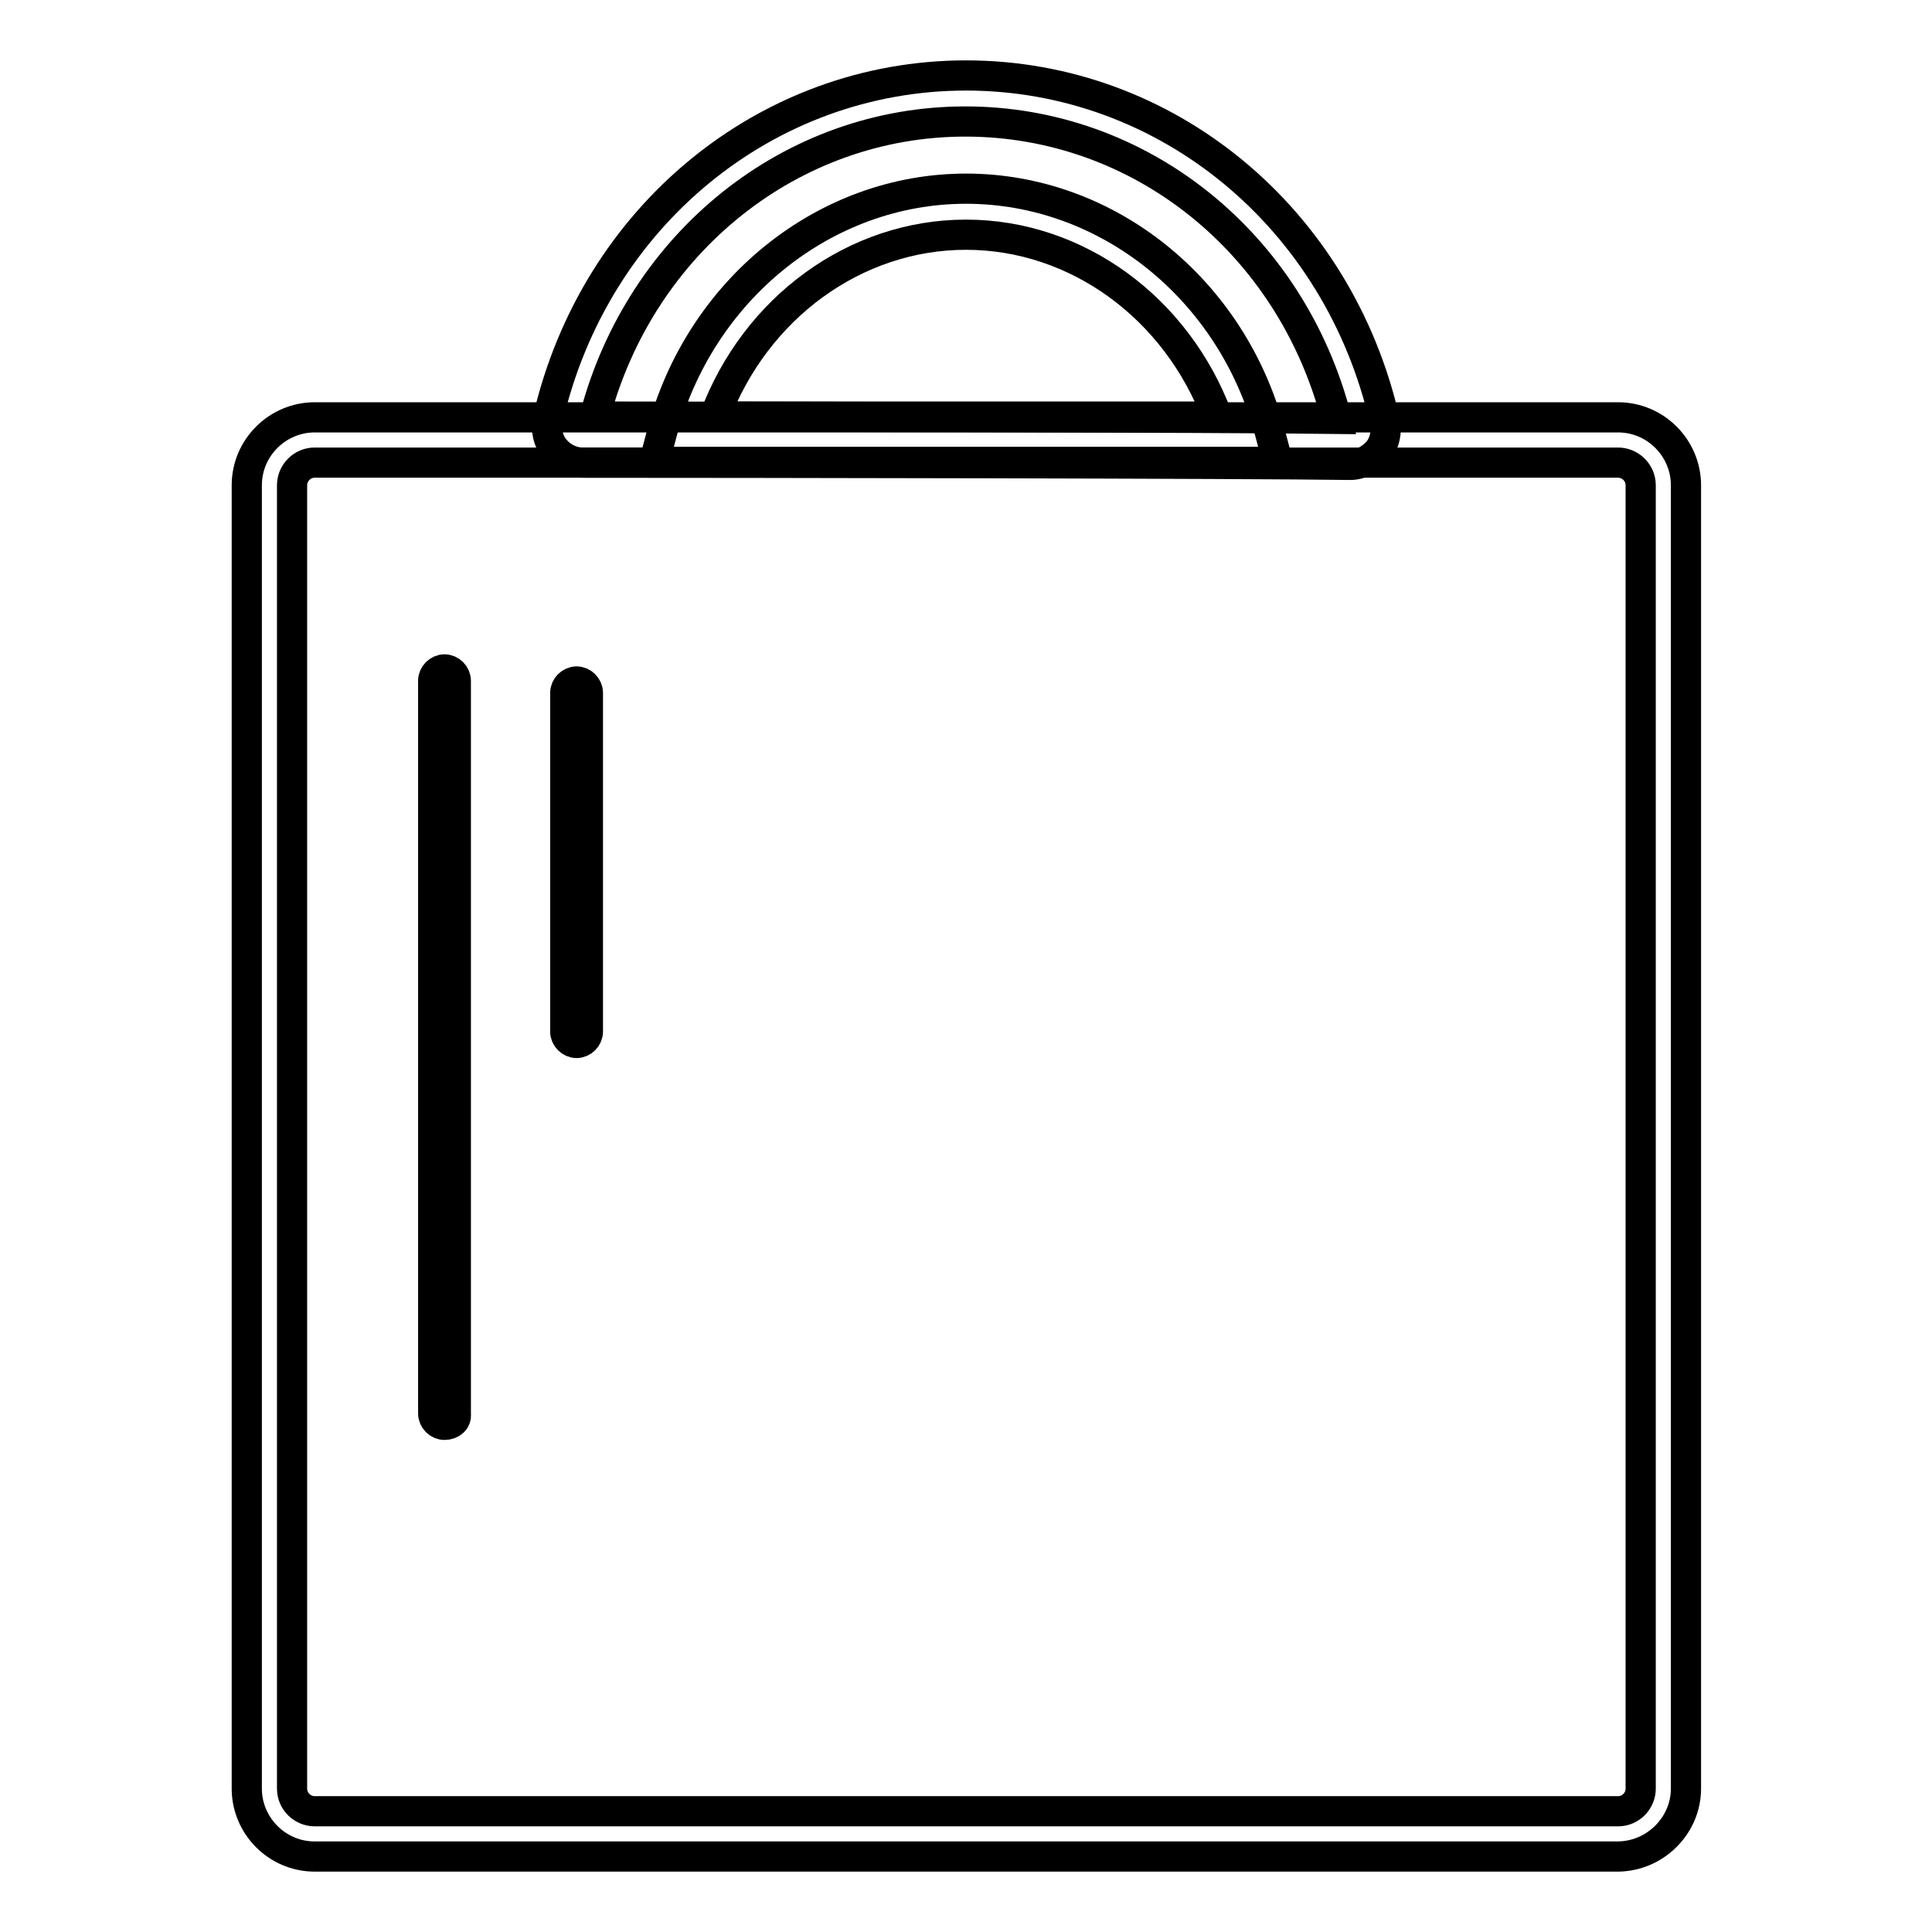
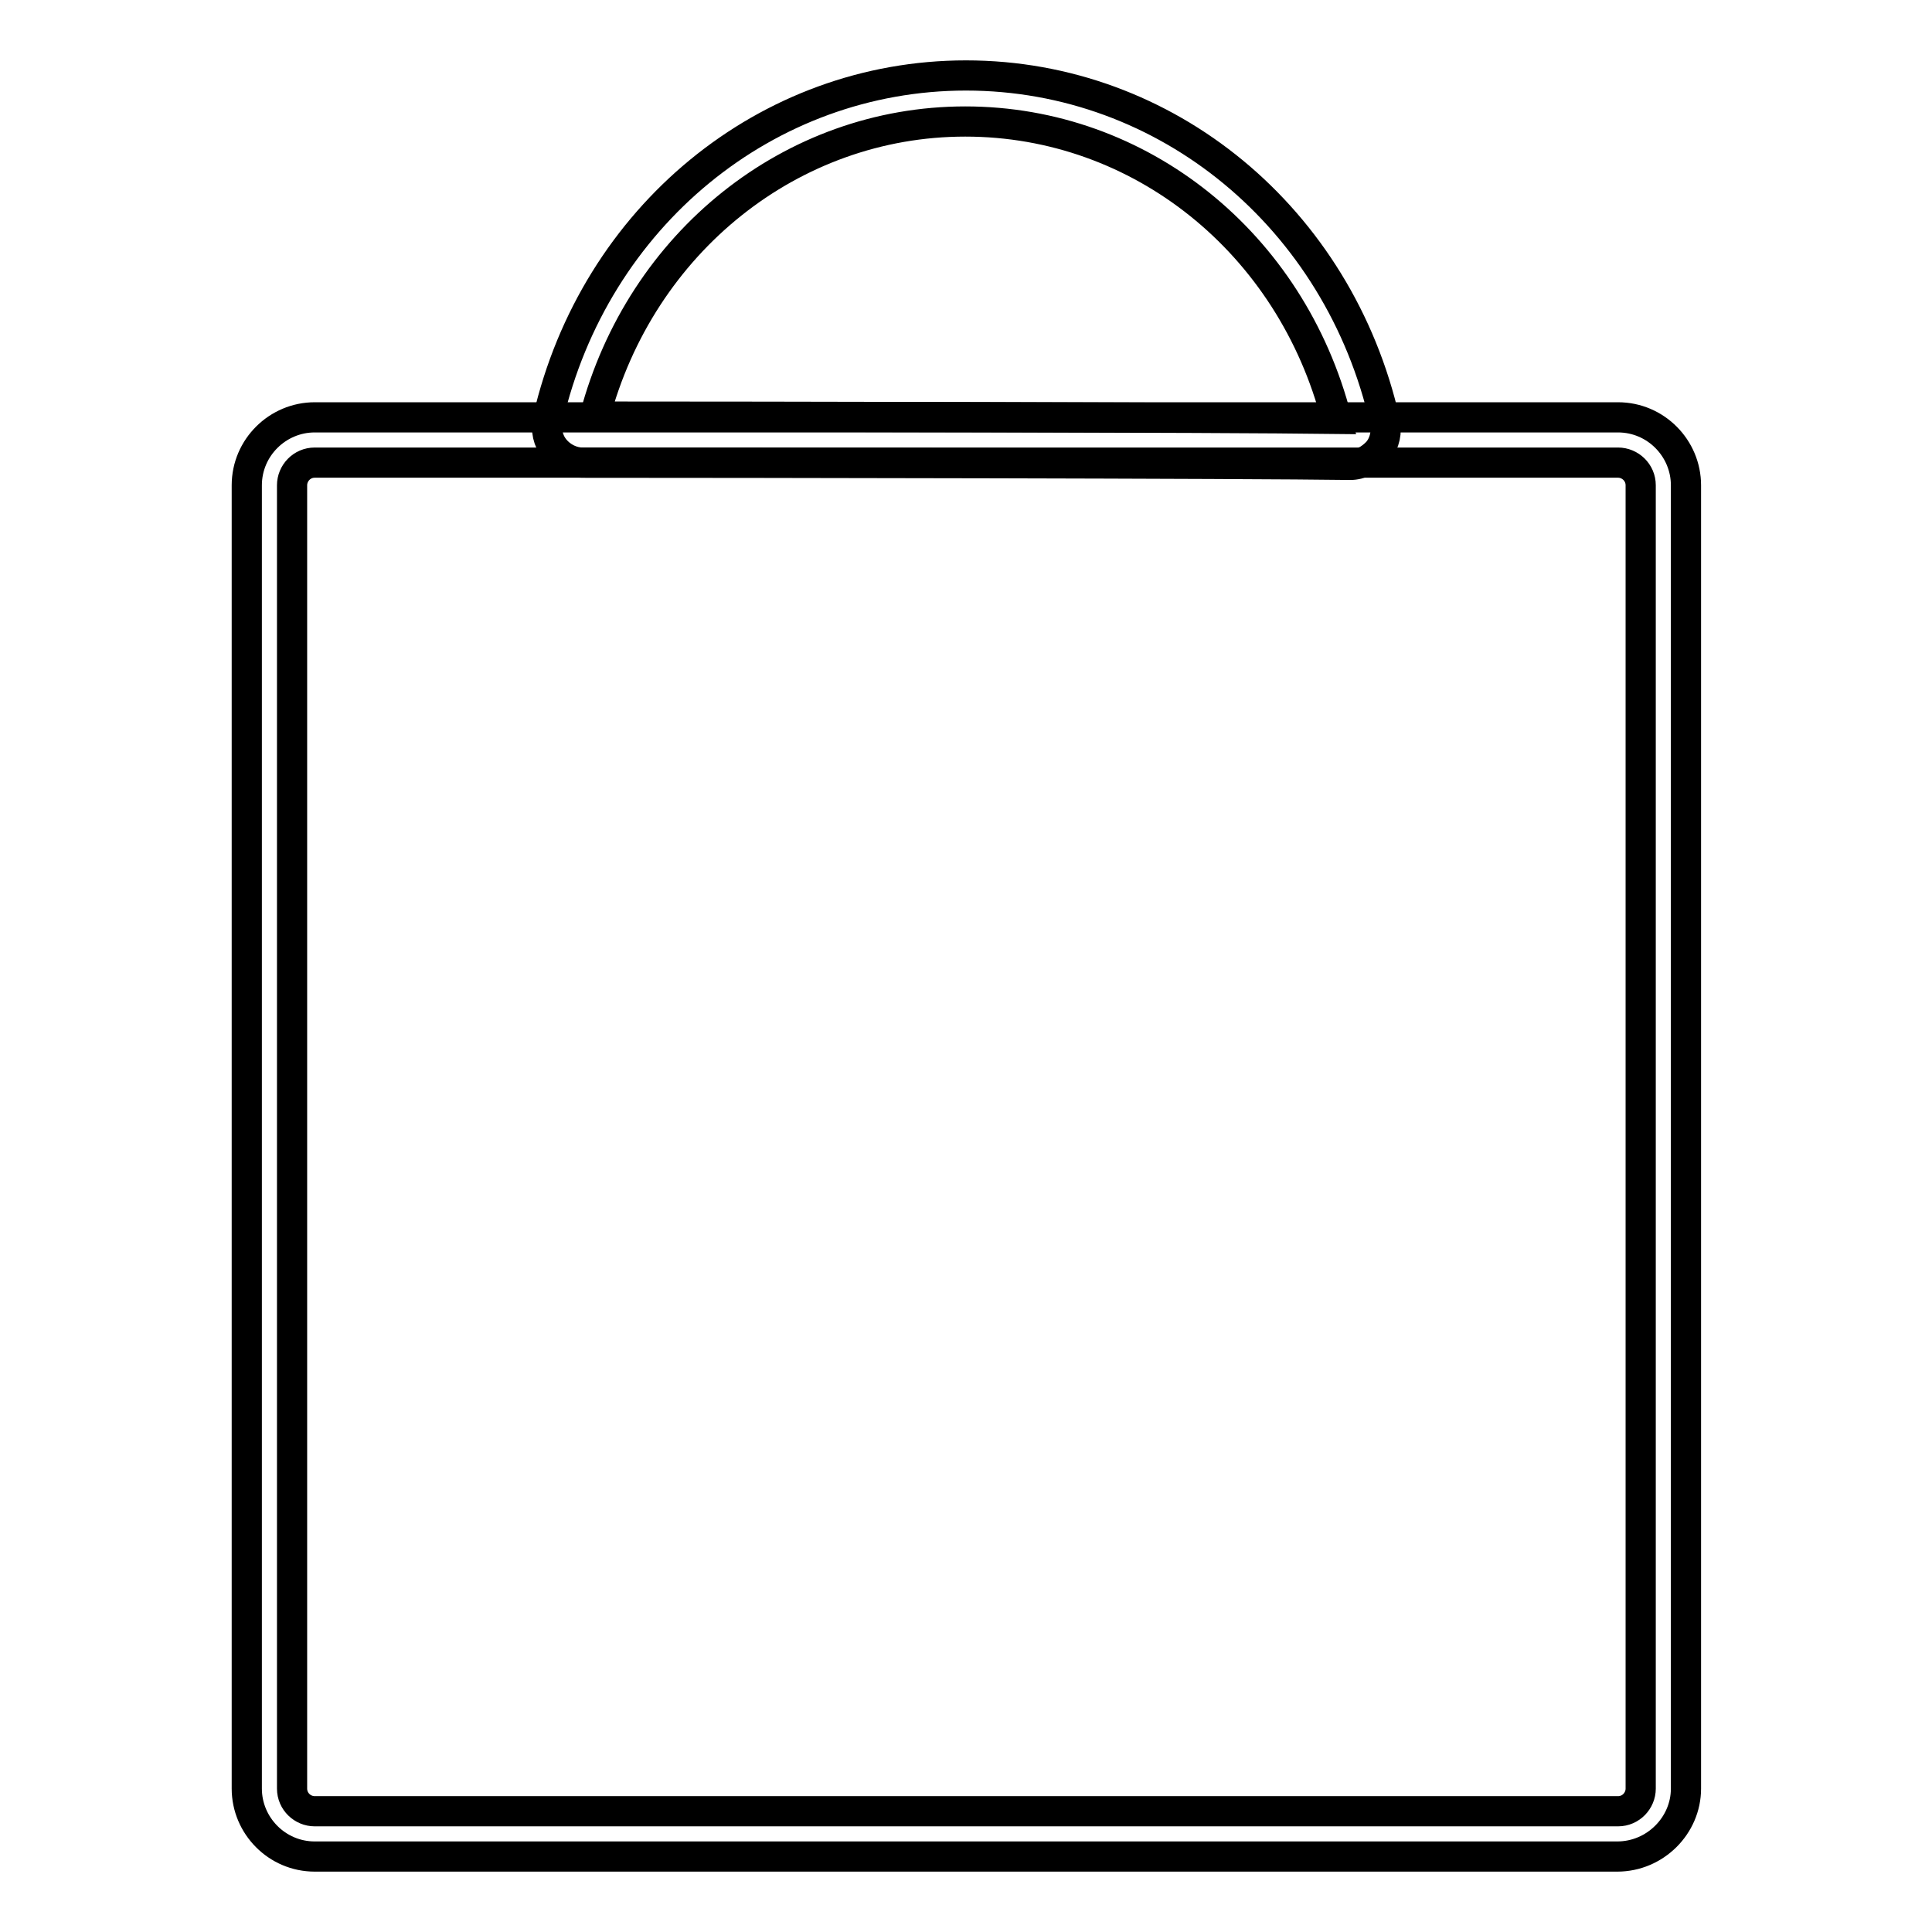
<svg xmlns="http://www.w3.org/2000/svg" version="1.1" x="0px" y="0px" viewBox="0 0 256 256" enable-background="new 0 0 256 256" xml:space="preserve">
  <g>
    <path stroke-width="4" fill-opacity="0" stroke="#000000" d="M178.9,61.6L178.9,61.6c-13-0.2-81.1-0.3-101.7-0.3c-1.4,0-2.8-0.7-3.7-1.8c-0.9-1.1-1.2-2.5-0.9-4 c6.2-26.8,29-45.5,55.4-45.5c26.6,0,49.4,18.9,55.5,45.8c0.3,1.4,0,2.9-0.9,4C181.6,60.9,180.3,61.6,178.9,61.6L178.9,61.6z  M78.8,55.2c21.5,0,82.4,0.1,98.3,0.3c-6-23.3-26-39.4-49.2-39.4C104.9,16.1,84.9,32.1,78.8,55.2z" />
-     <path stroke-width="4" fill-opacity="0" stroke="#000000" d="M169.3,61.2H86.7l1-3.8c5-19,21.6-32.4,40.3-32.4c18.7,0,35.3,13.3,40.3,32.4L169.3,61.2L169.3,61.2z  M94.7,55.2h66.6c-5.4-14.4-18.6-24.1-33.3-24.1C113.3,31.1,100.1,40.8,94.7,55.2z M58.9,188.8c-0.8,0-1.5-0.7-1.5-1.5V90.2 c0-0.8,0.7-1.5,1.5-1.5c0.8,0,1.5,0.7,1.5,1.5v97.2C60.5,188.2,59.8,188.8,58.9,188.8L58.9,188.8z M76.4,138.2 c-0.8,0-1.5-0.7-1.5-1.5V91.8c0-0.8,0.7-1.5,1.5-1.5c0.8,0,1.5,0.7,1.5,1.5v44.9C77.9,137.5,77.2,138.2,76.4,138.2z" />
    <path stroke-width="4" fill-opacity="0" stroke="#000000" d="M214.3,246H41.7c-5,0-9-4.1-9-9V64.3c0-5,4.1-9,9-9h172.7c5,0,9,4.1,9,9V237 C223.4,241.9,219.3,246,214.3,246z M41.7,61.3c-1.7,0-3,1.4-3,3V237c0,1.7,1.4,3,3,3h172.7c1.7,0,3-1.4,3-3V64.3c0-1.7-1.4-3-3-3 H41.7z" />
  </g>
</svg>